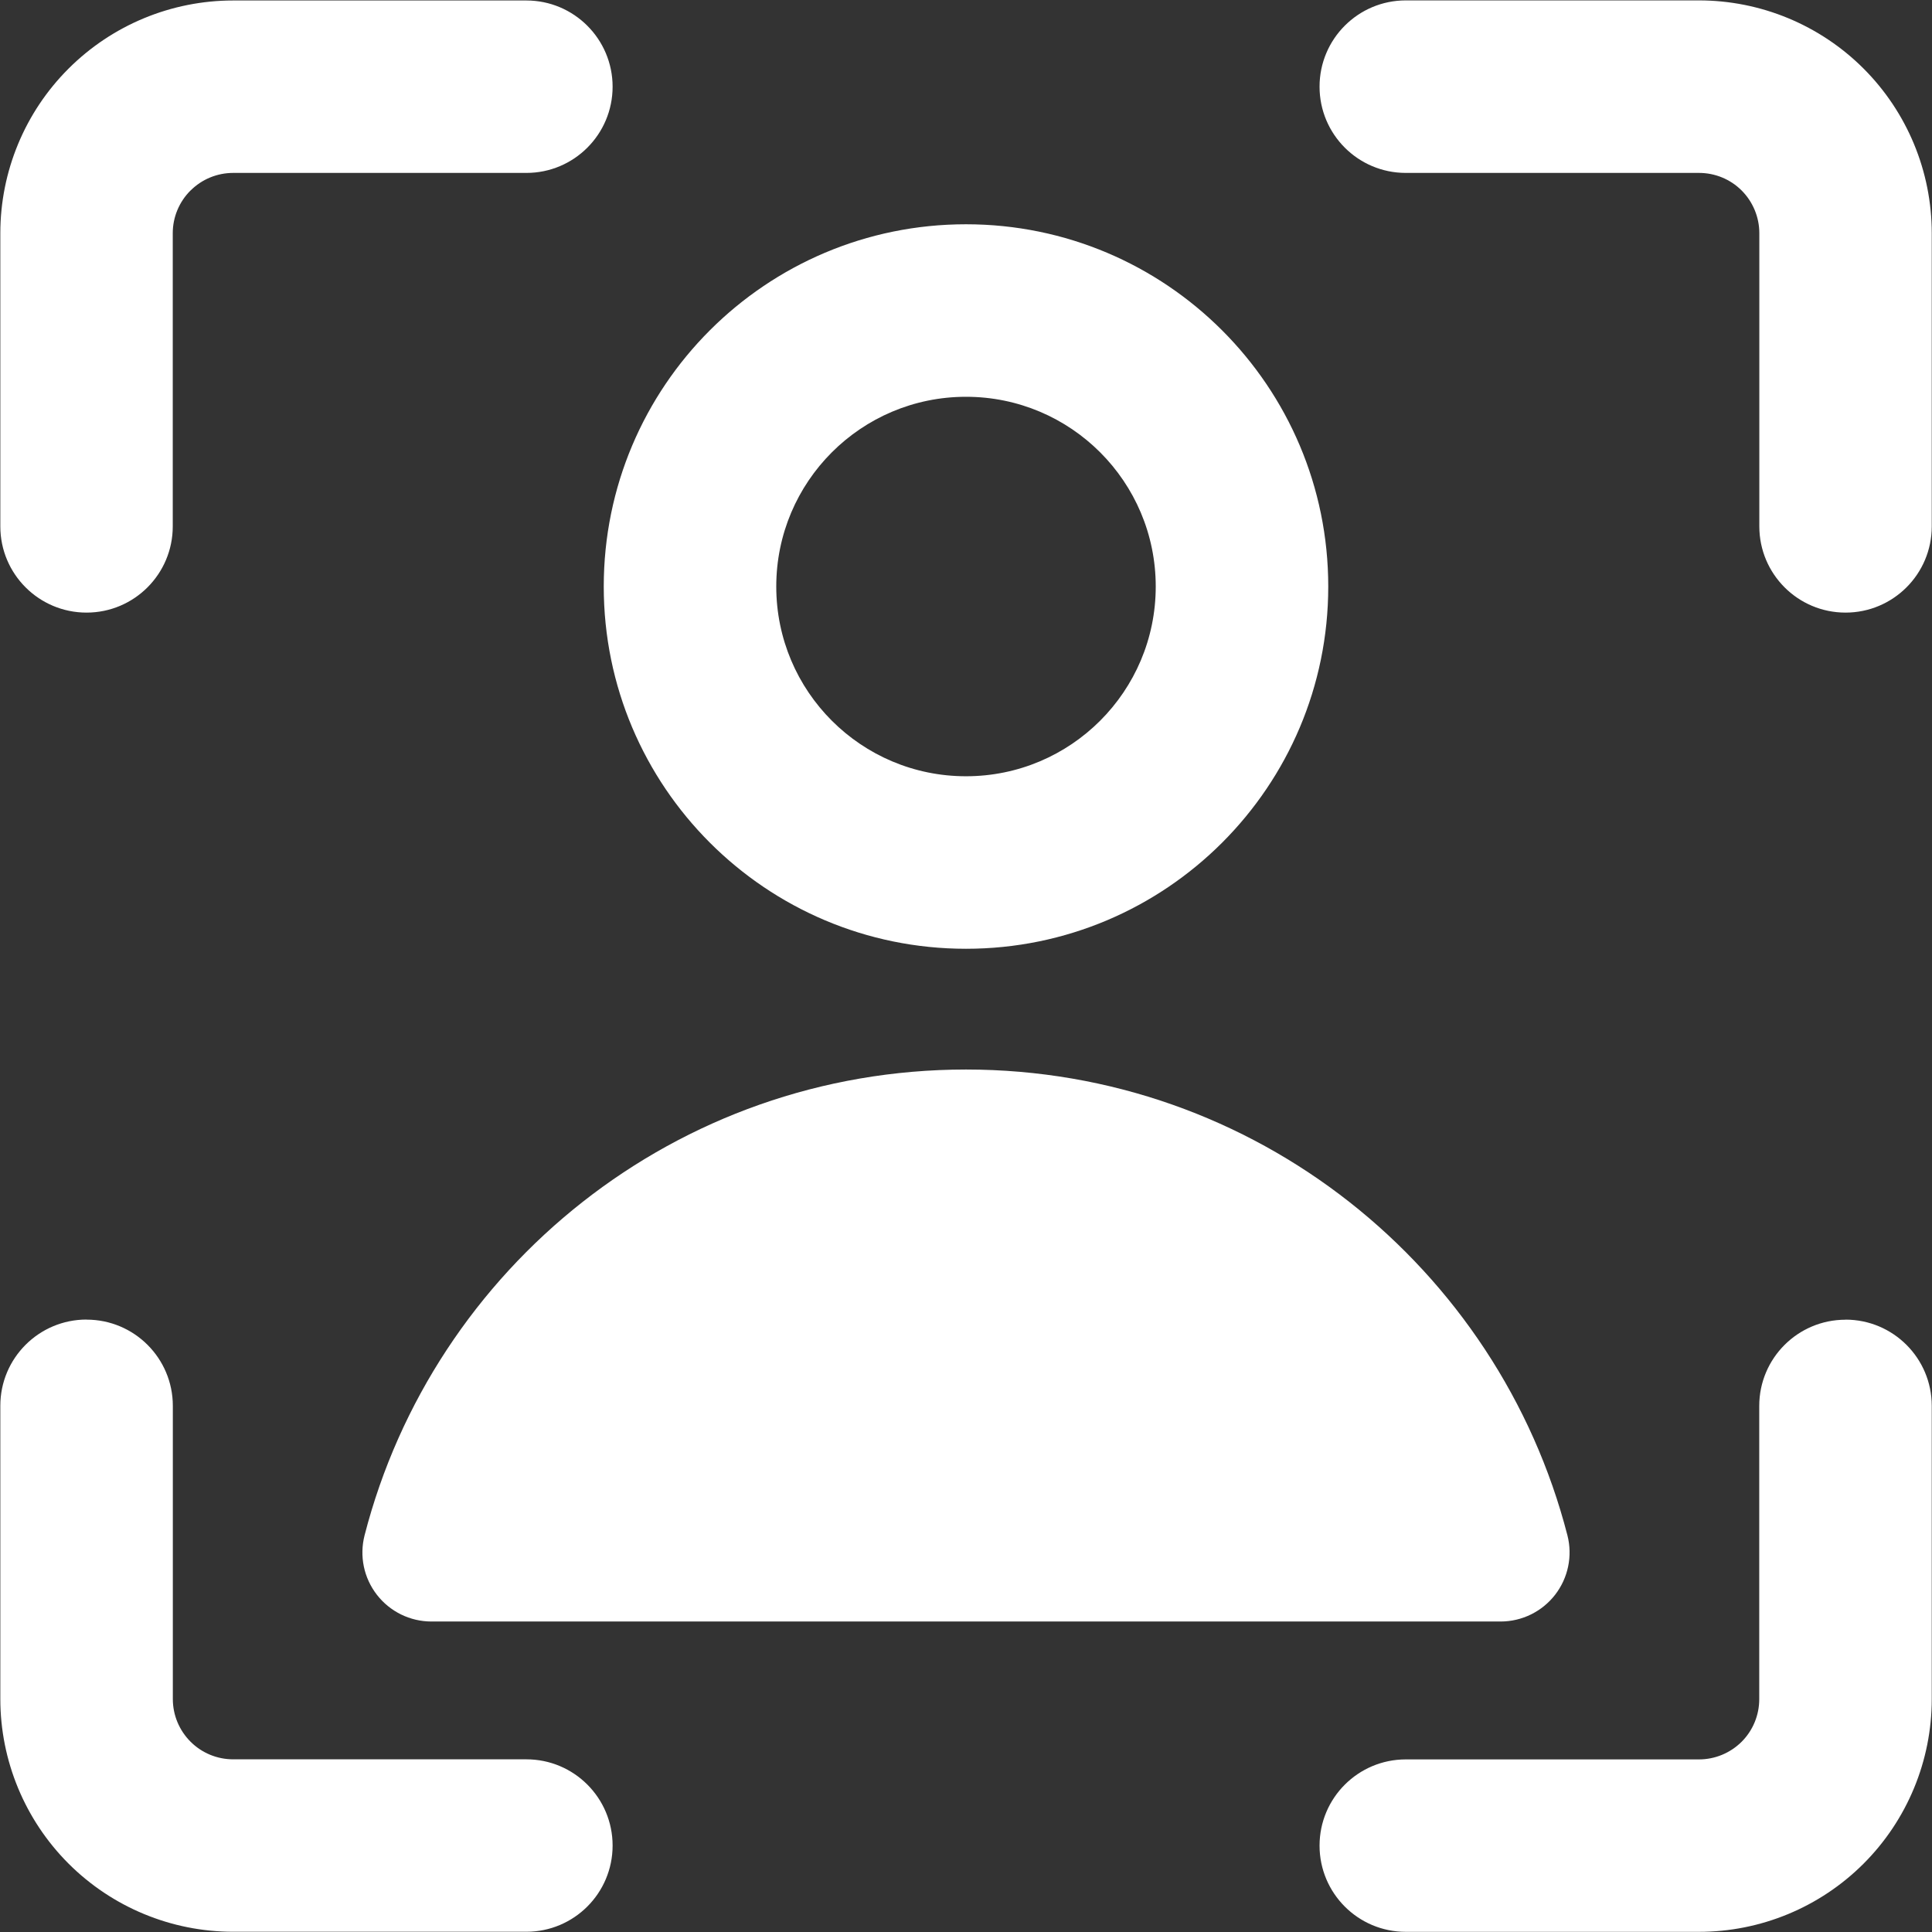
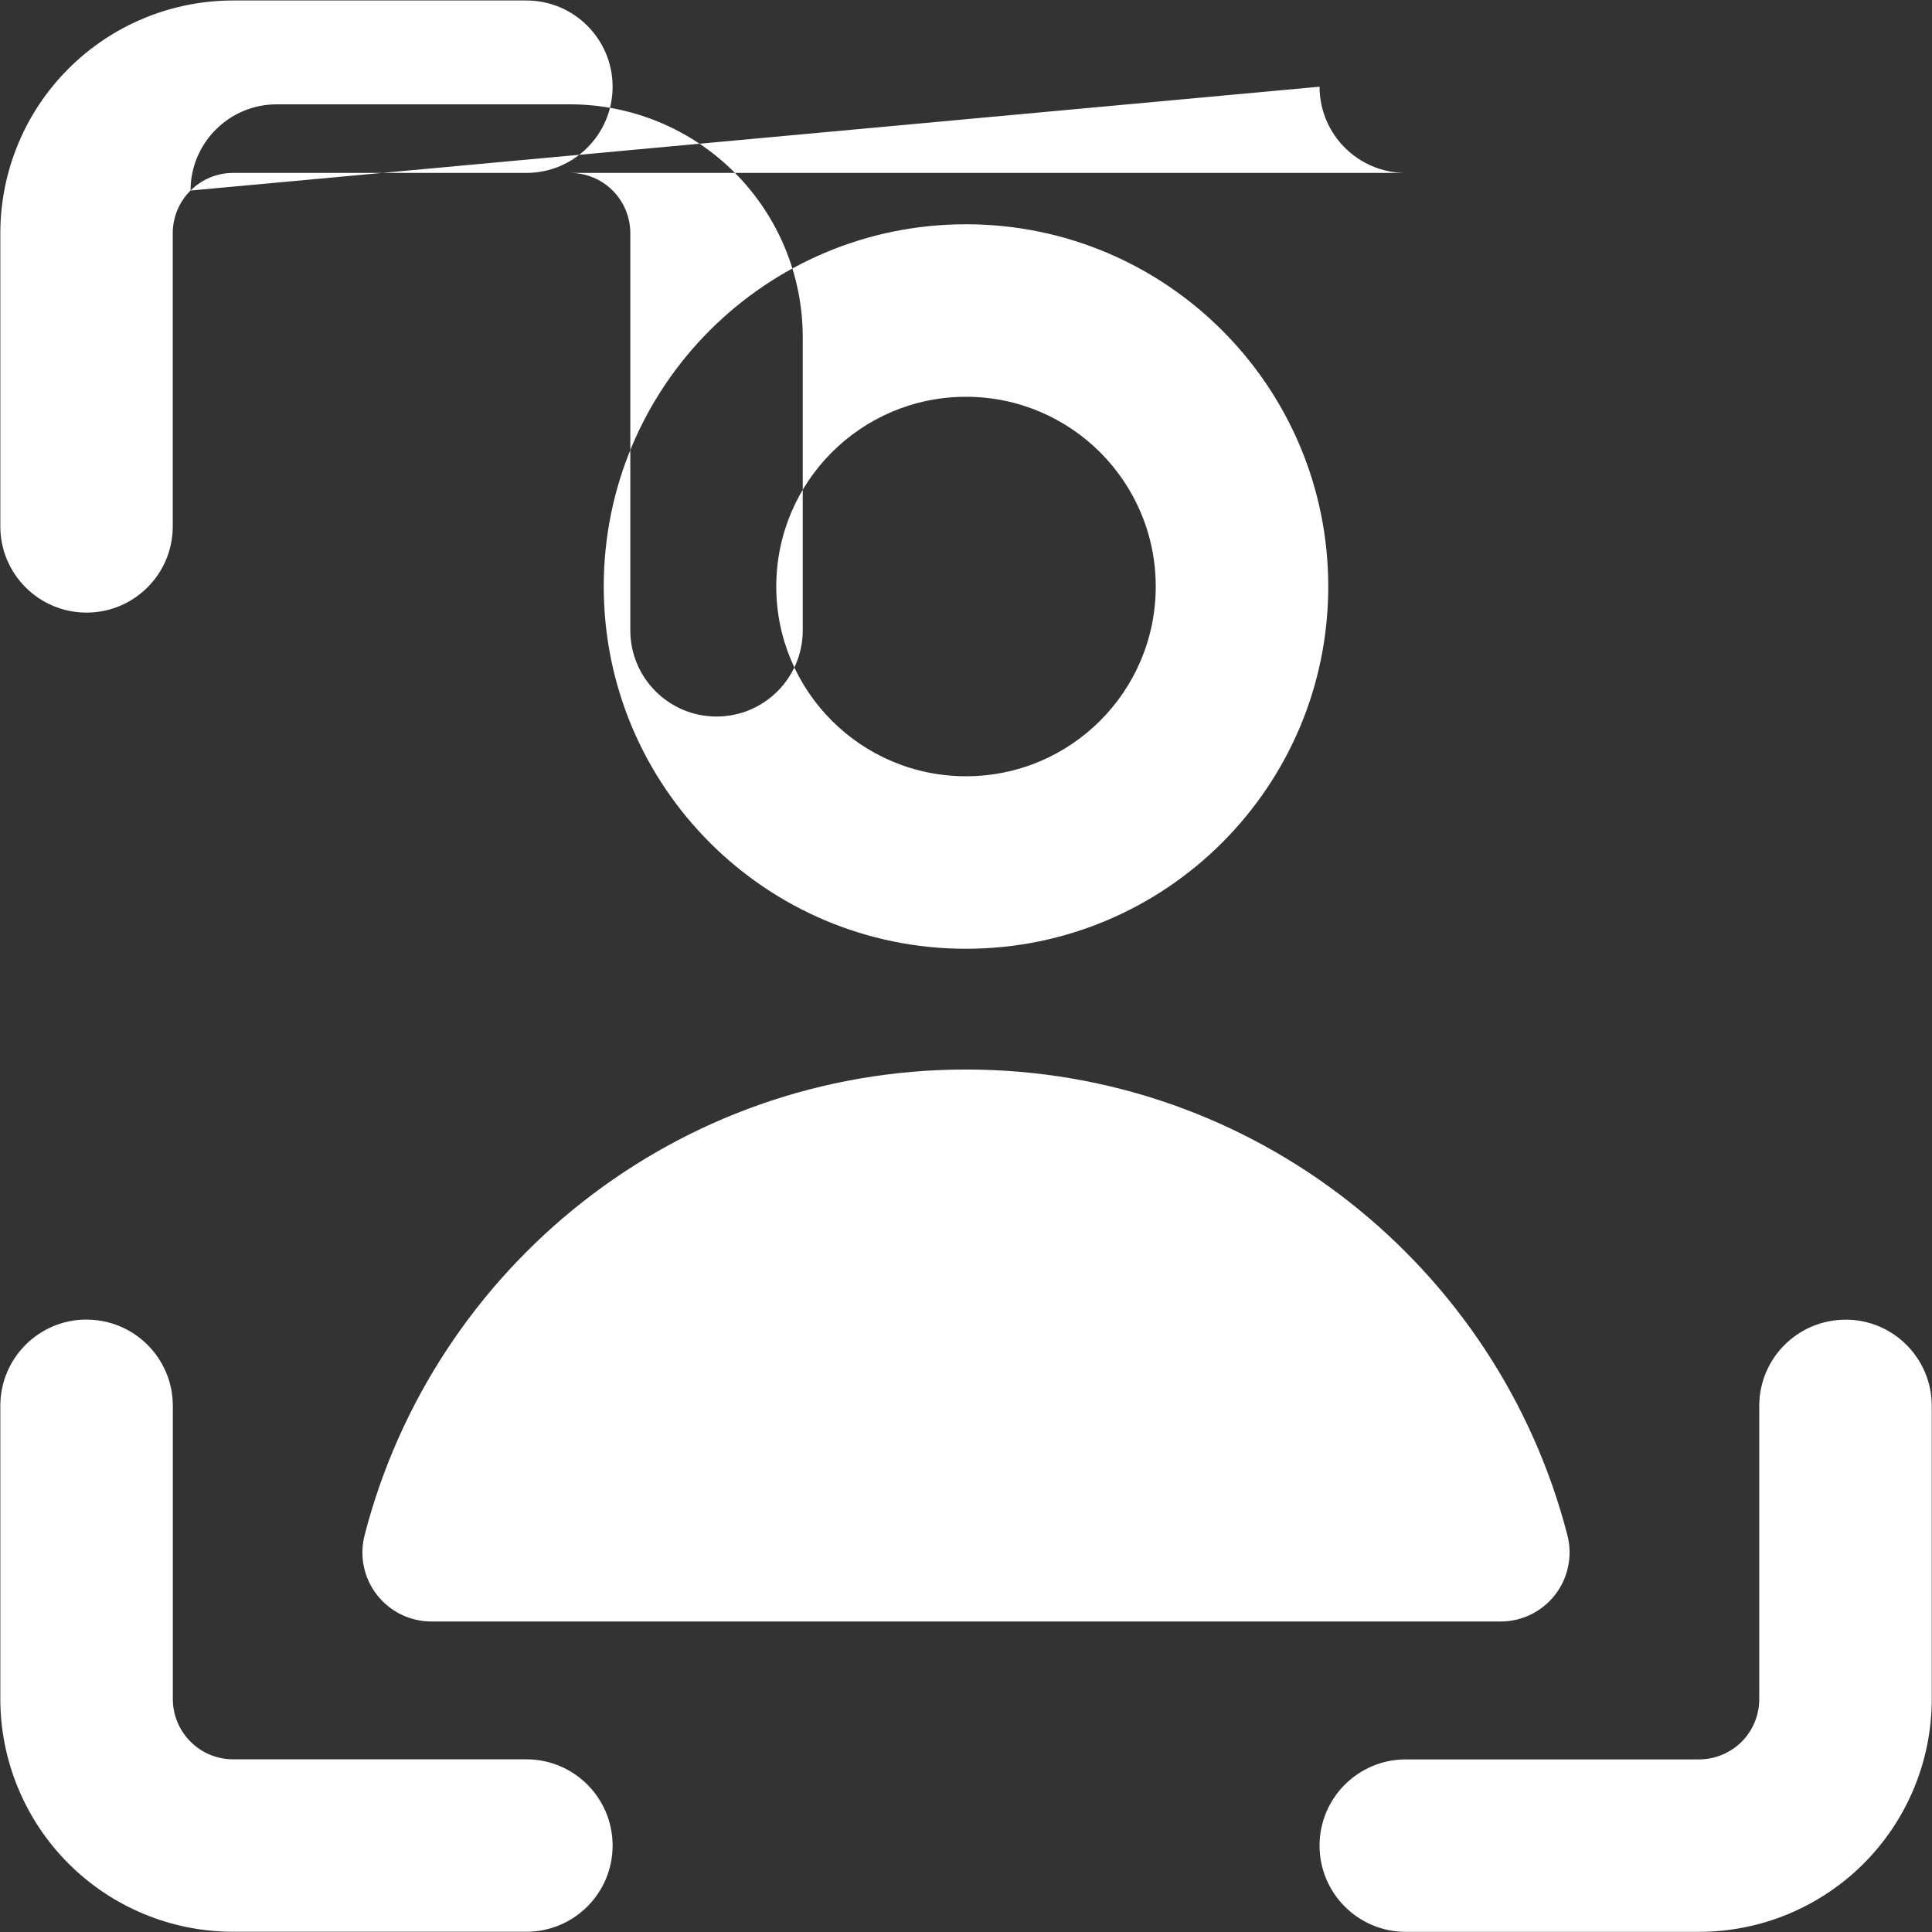
<svg xmlns="http://www.w3.org/2000/svg" fill="none" viewBox="0 0 24 24" id="User-Profile-Focus--Streamline-Core-Remix.svg" height="24" width="24">
  <rect x="0" y="0" width="24" height="24" fill="#333333" stroke="none" />
  <desc>User Profile Focus Streamline Icon: https://streamlinehq.com</desc>
  <g id="Interface Essential/User/user-profile-focus--close-geometric-human-person-profile-focus-user">
-     <path id="Union" fill="#ffffff" fill-rule="evenodd" d="M2.367 2.367c0.141 -0.141 0.331 -0.219 0.53 -0.219h3.642c0.592 0 1.071 -0.48 1.071 -1.071s-0.48 -1.071 -1.071 -1.071H2.896c-0.767 0 -1.503 0.305 -2.045 0.847C0.309 1.394 0.004 2.13 0.004 2.897v3.642c0 0.592 0.48 1.071 1.071 1.071 0.592 0 1.071 -0.48 1.071 -1.071V2.897c0 -0.199 0.079 -0.389 0.22 -0.53ZM16.392 1.076c0 -0.592 0.48 -1.071 1.071 -1.071h3.642c0.767 0 1.503 0.305 2.045 0.847 0.542 0.542 0.847 1.278 0.847 2.045v3.642c0 0.592 -0.48 1.071 -1.071 1.071 -0.592 0 -1.071 -0.48 -1.071 -1.071V2.897c0 -0.199 -0.079 -0.389 -0.219 -0.53 -0.141 -0.141 -0.331 -0.219 -0.53 -0.219H17.463c-0.592 0 -1.071 -0.48 -1.071 -1.071ZM22.926 16.393c0.592 0 1.071 0.48 1.071 1.071v3.642c0 0.767 -0.305 1.503 -0.847 2.045 -0.542 0.542 -1.278 0.847 -2.045 0.847H17.463c-0.592 0 -1.071 -0.48 -1.071 -1.071 0 -0.592 0.48 -1.071 1.071 -1.071h3.642c0.199 0 0.389 -0.079 0.53 -0.219 0.141 -0.141 0.219 -0.331 0.219 -0.53v-3.642c0 -0.592 0.48 -1.071 1.071 -1.071Zm-21.85 0c0.592 0 1.071 0.48 1.071 1.071v3.642c0 0.199 0.079 0.389 0.22 0.53 0.141 0.141 0.331 0.219 0.53 0.219h3.642c0.592 0 1.071 0.48 1.071 1.071 0 0.592 -0.48 1.071 -1.071 1.071H2.896c-0.767 0 -1.503 -0.305 -2.045 -0.847 -0.542 -0.543 -0.847 -1.278 -0.847 -2.045v-3.642c0 -0.592 0.48 -1.071 1.071 -1.071ZM12 4.929c-1.302 0 -2.357 1.055 -2.357 2.357 0 1.302 1.055 2.357 2.357 2.357 1.302 0 2.357 -1.055 2.357 -2.357 0 -1.302 -1.055 -2.357 -2.357 -2.357ZM7.5 7.286C7.5 4.8 9.514 2.786 12 2.786c2.485 0 4.5 2.015 4.5 4.5S14.485 11.786 12 11.786c-2.485 0 -4.5 -2.015 -4.5 -4.5ZM12 13.286c-3.596 0 -6.615 2.459 -7.471 5.786 -0.066 0.257 -0.01 0.529 0.153 0.739 0.162 0.209 0.412 0.332 0.677 0.332h13.282c0.265 0 0.515 -0.123 0.677 -0.332 0.162 -0.209 0.219 -0.482 0.153 -0.739C18.614 15.745 15.595 13.286 12 13.286Z" clip-rule="evenodd" stroke-width="1" />
+     <path id="Union" fill="#ffffff" fill-rule="evenodd" d="M2.367 2.367c0.141 -0.141 0.331 -0.219 0.53 -0.219h3.642c0.592 0 1.071 -0.48 1.071 -1.071s-0.48 -1.071 -1.071 -1.071H2.896c-0.767 0 -1.503 0.305 -2.045 0.847C0.309 1.394 0.004 2.13 0.004 2.897v3.642c0 0.592 0.48 1.071 1.071 1.071 0.592 0 1.071 -0.48 1.071 -1.071V2.897c0 -0.199 0.079 -0.389 0.22 -0.53Zc0 -0.592 0.48 -1.071 1.071 -1.071h3.642c0.767 0 1.503 0.305 2.045 0.847 0.542 0.542 0.847 1.278 0.847 2.045v3.642c0 0.592 -0.48 1.071 -1.071 1.071 -0.592 0 -1.071 -0.48 -1.071 -1.071V2.897c0 -0.199 -0.079 -0.389 -0.219 -0.53 -0.141 -0.141 -0.331 -0.219 -0.53 -0.219H17.463c-0.592 0 -1.071 -0.48 -1.071 -1.071ZM22.926 16.393c0.592 0 1.071 0.48 1.071 1.071v3.642c0 0.767 -0.305 1.503 -0.847 2.045 -0.542 0.542 -1.278 0.847 -2.045 0.847H17.463c-0.592 0 -1.071 -0.48 -1.071 -1.071 0 -0.592 0.48 -1.071 1.071 -1.071h3.642c0.199 0 0.389 -0.079 0.53 -0.219 0.141 -0.141 0.219 -0.331 0.219 -0.53v-3.642c0 -0.592 0.48 -1.071 1.071 -1.071Zm-21.85 0c0.592 0 1.071 0.48 1.071 1.071v3.642c0 0.199 0.079 0.389 0.22 0.53 0.141 0.141 0.331 0.219 0.53 0.219h3.642c0.592 0 1.071 0.48 1.071 1.071 0 0.592 -0.48 1.071 -1.071 1.071H2.896c-0.767 0 -1.503 -0.305 -2.045 -0.847 -0.542 -0.543 -0.847 -1.278 -0.847 -2.045v-3.642c0 -0.592 0.48 -1.071 1.071 -1.071ZM12 4.929c-1.302 0 -2.357 1.055 -2.357 2.357 0 1.302 1.055 2.357 2.357 2.357 1.302 0 2.357 -1.055 2.357 -2.357 0 -1.302 -1.055 -2.357 -2.357 -2.357ZM7.5 7.286C7.5 4.8 9.514 2.786 12 2.786c2.485 0 4.5 2.015 4.5 4.5S14.485 11.786 12 11.786c-2.485 0 -4.5 -2.015 -4.5 -4.5ZM12 13.286c-3.596 0 -6.615 2.459 -7.471 5.786 -0.066 0.257 -0.01 0.529 0.153 0.739 0.162 0.209 0.412 0.332 0.677 0.332h13.282c0.265 0 0.515 -0.123 0.677 -0.332 0.162 -0.209 0.219 -0.482 0.153 -0.739C18.614 15.745 15.595 13.286 12 13.286Z" clip-rule="evenodd" stroke-width="1" />
  </g>
</svg>